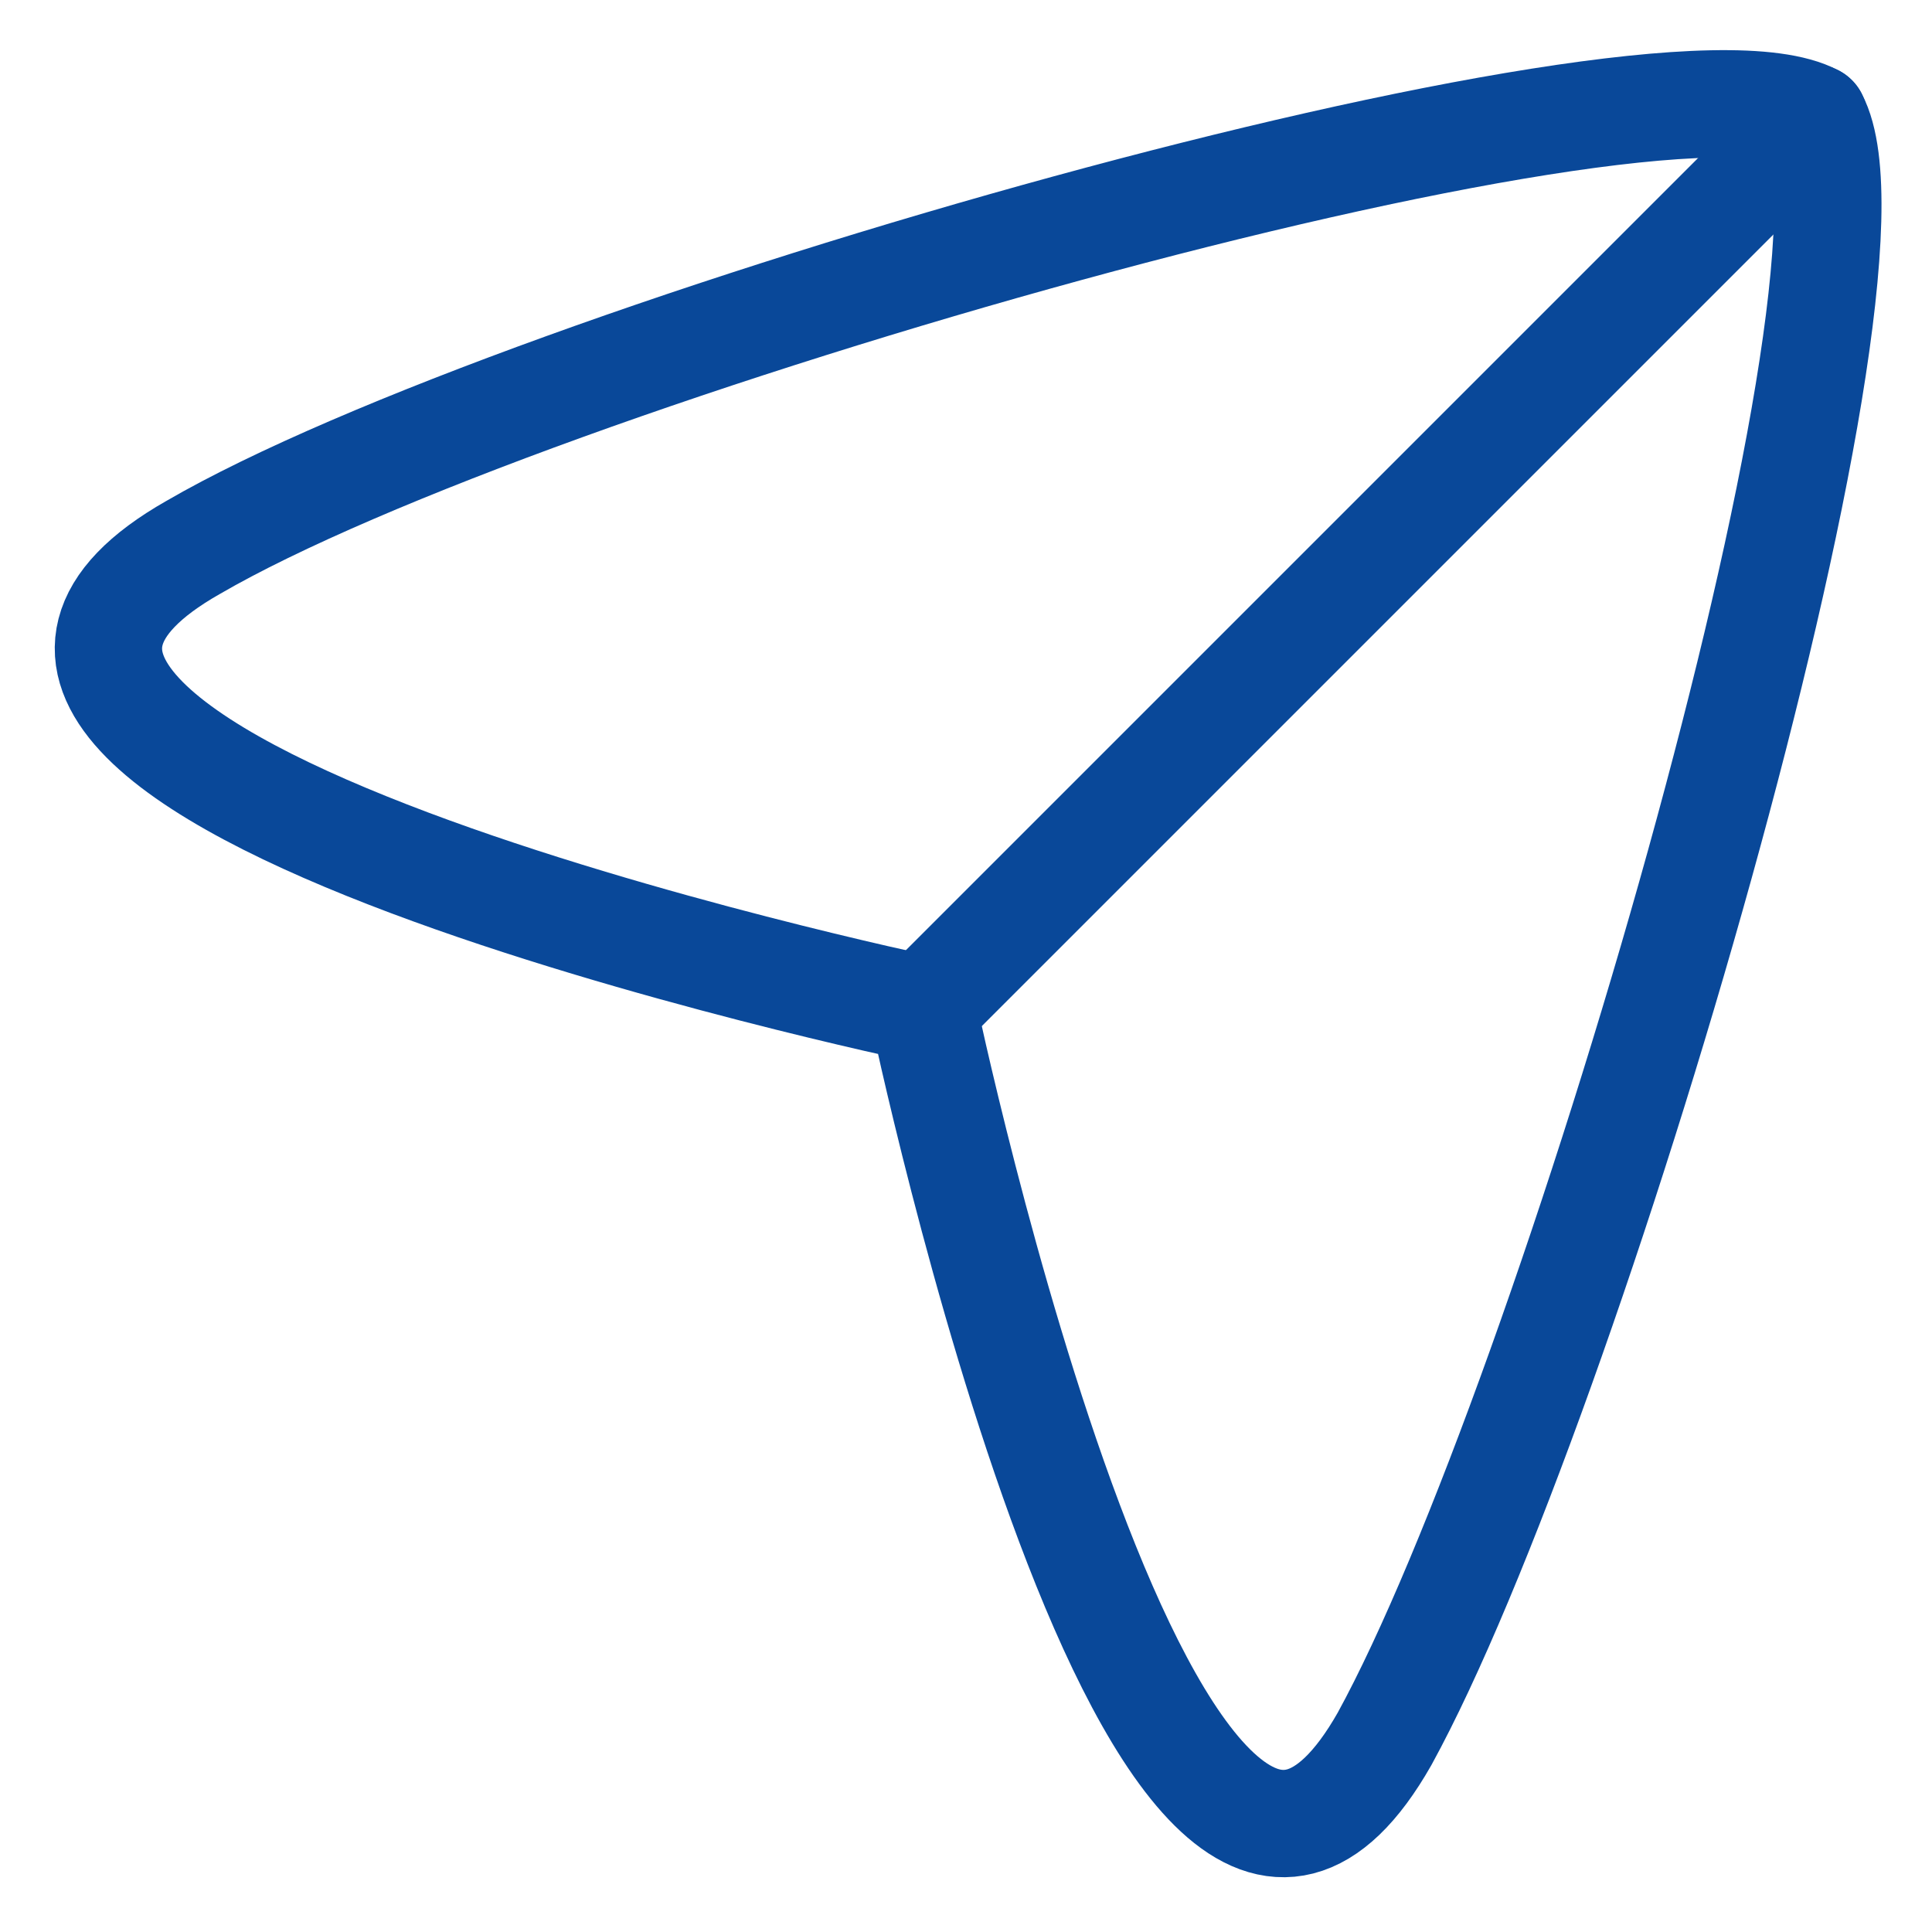
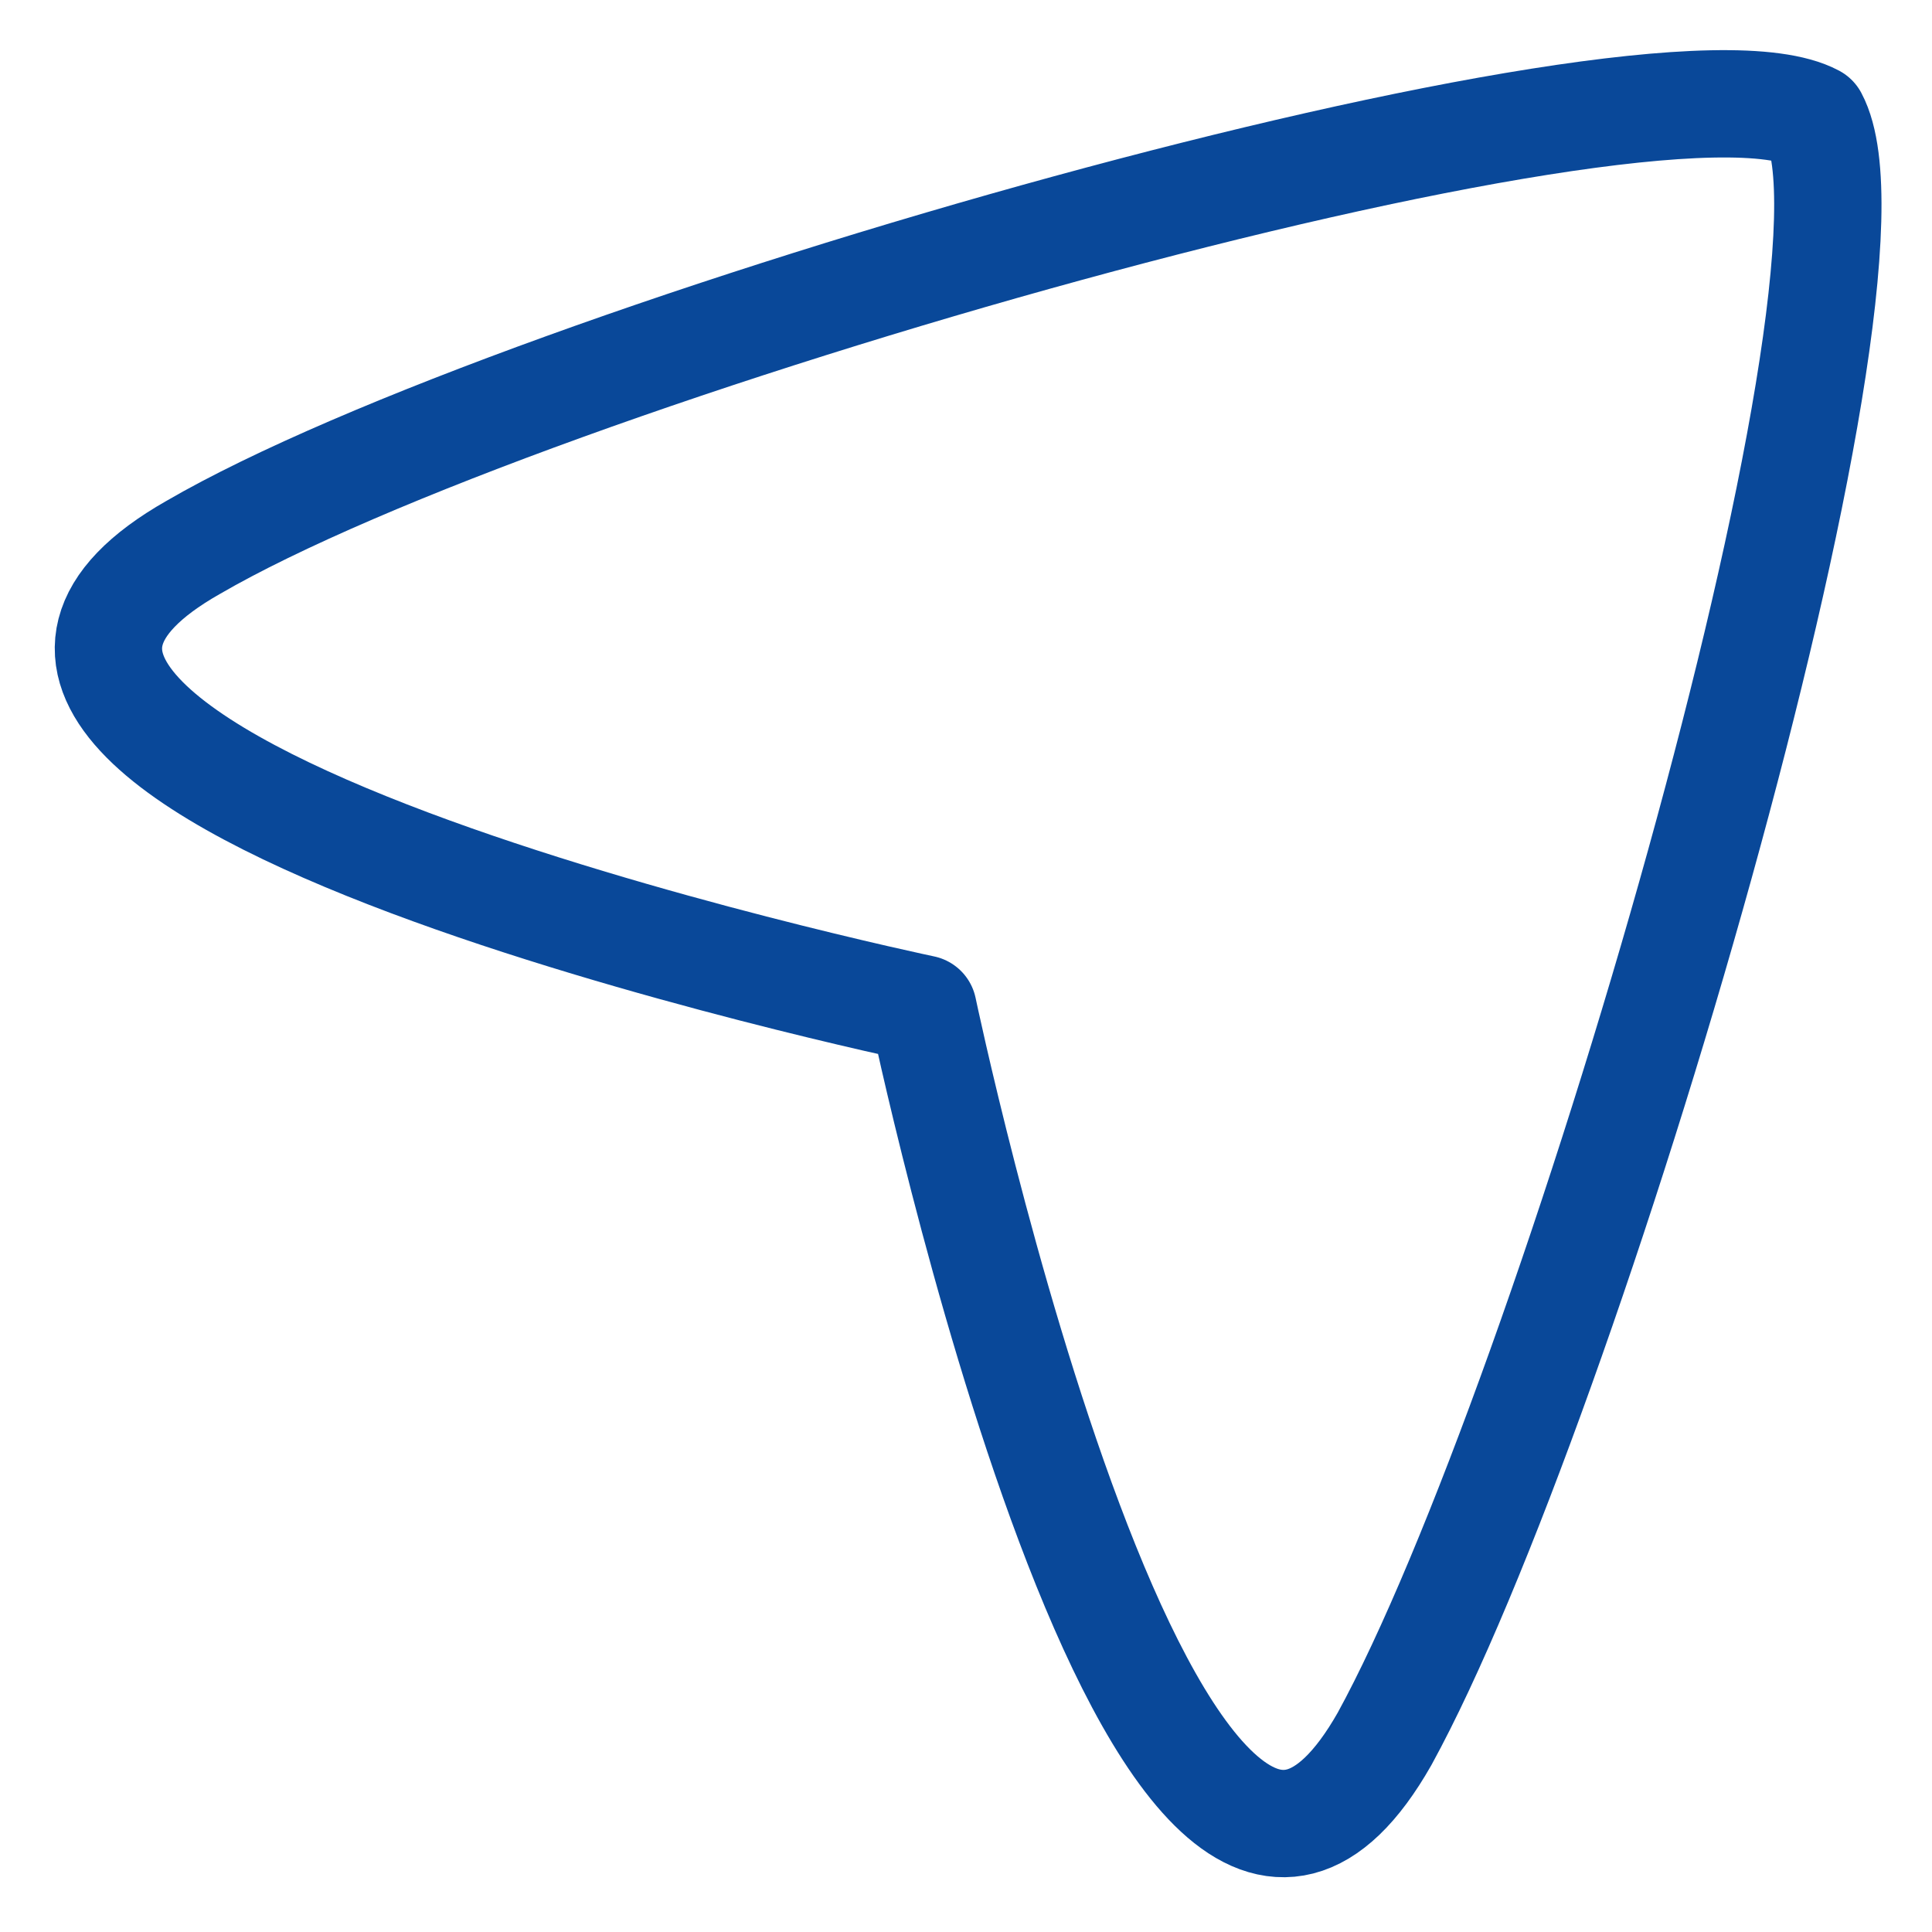
<svg xmlns="http://www.w3.org/2000/svg" version="1.1" id="Layer_1" x="0px" y="0px" viewBox="0 0 18 18" style="enable-background:new 0 0 18 18;" xml:space="preserve">
  <style type="text/css">
	.st0{fill:none;stroke:#094899;stroke-linecap:round;stroke-linejoin:round;}
</style>
  <path class="st0" d="M8.6,9.4c0,0-10.5-2.2-6.8-4.3c3.1-1.8,13.6-4.8,15.1-4c0.8,1.5-2.3,12-4,15.1C10.8,19.9,8.6,9.4,8.6,9.4z" />
-   <path class="st0" d="M8.6,9.4l8.3-8.3" />
</svg>